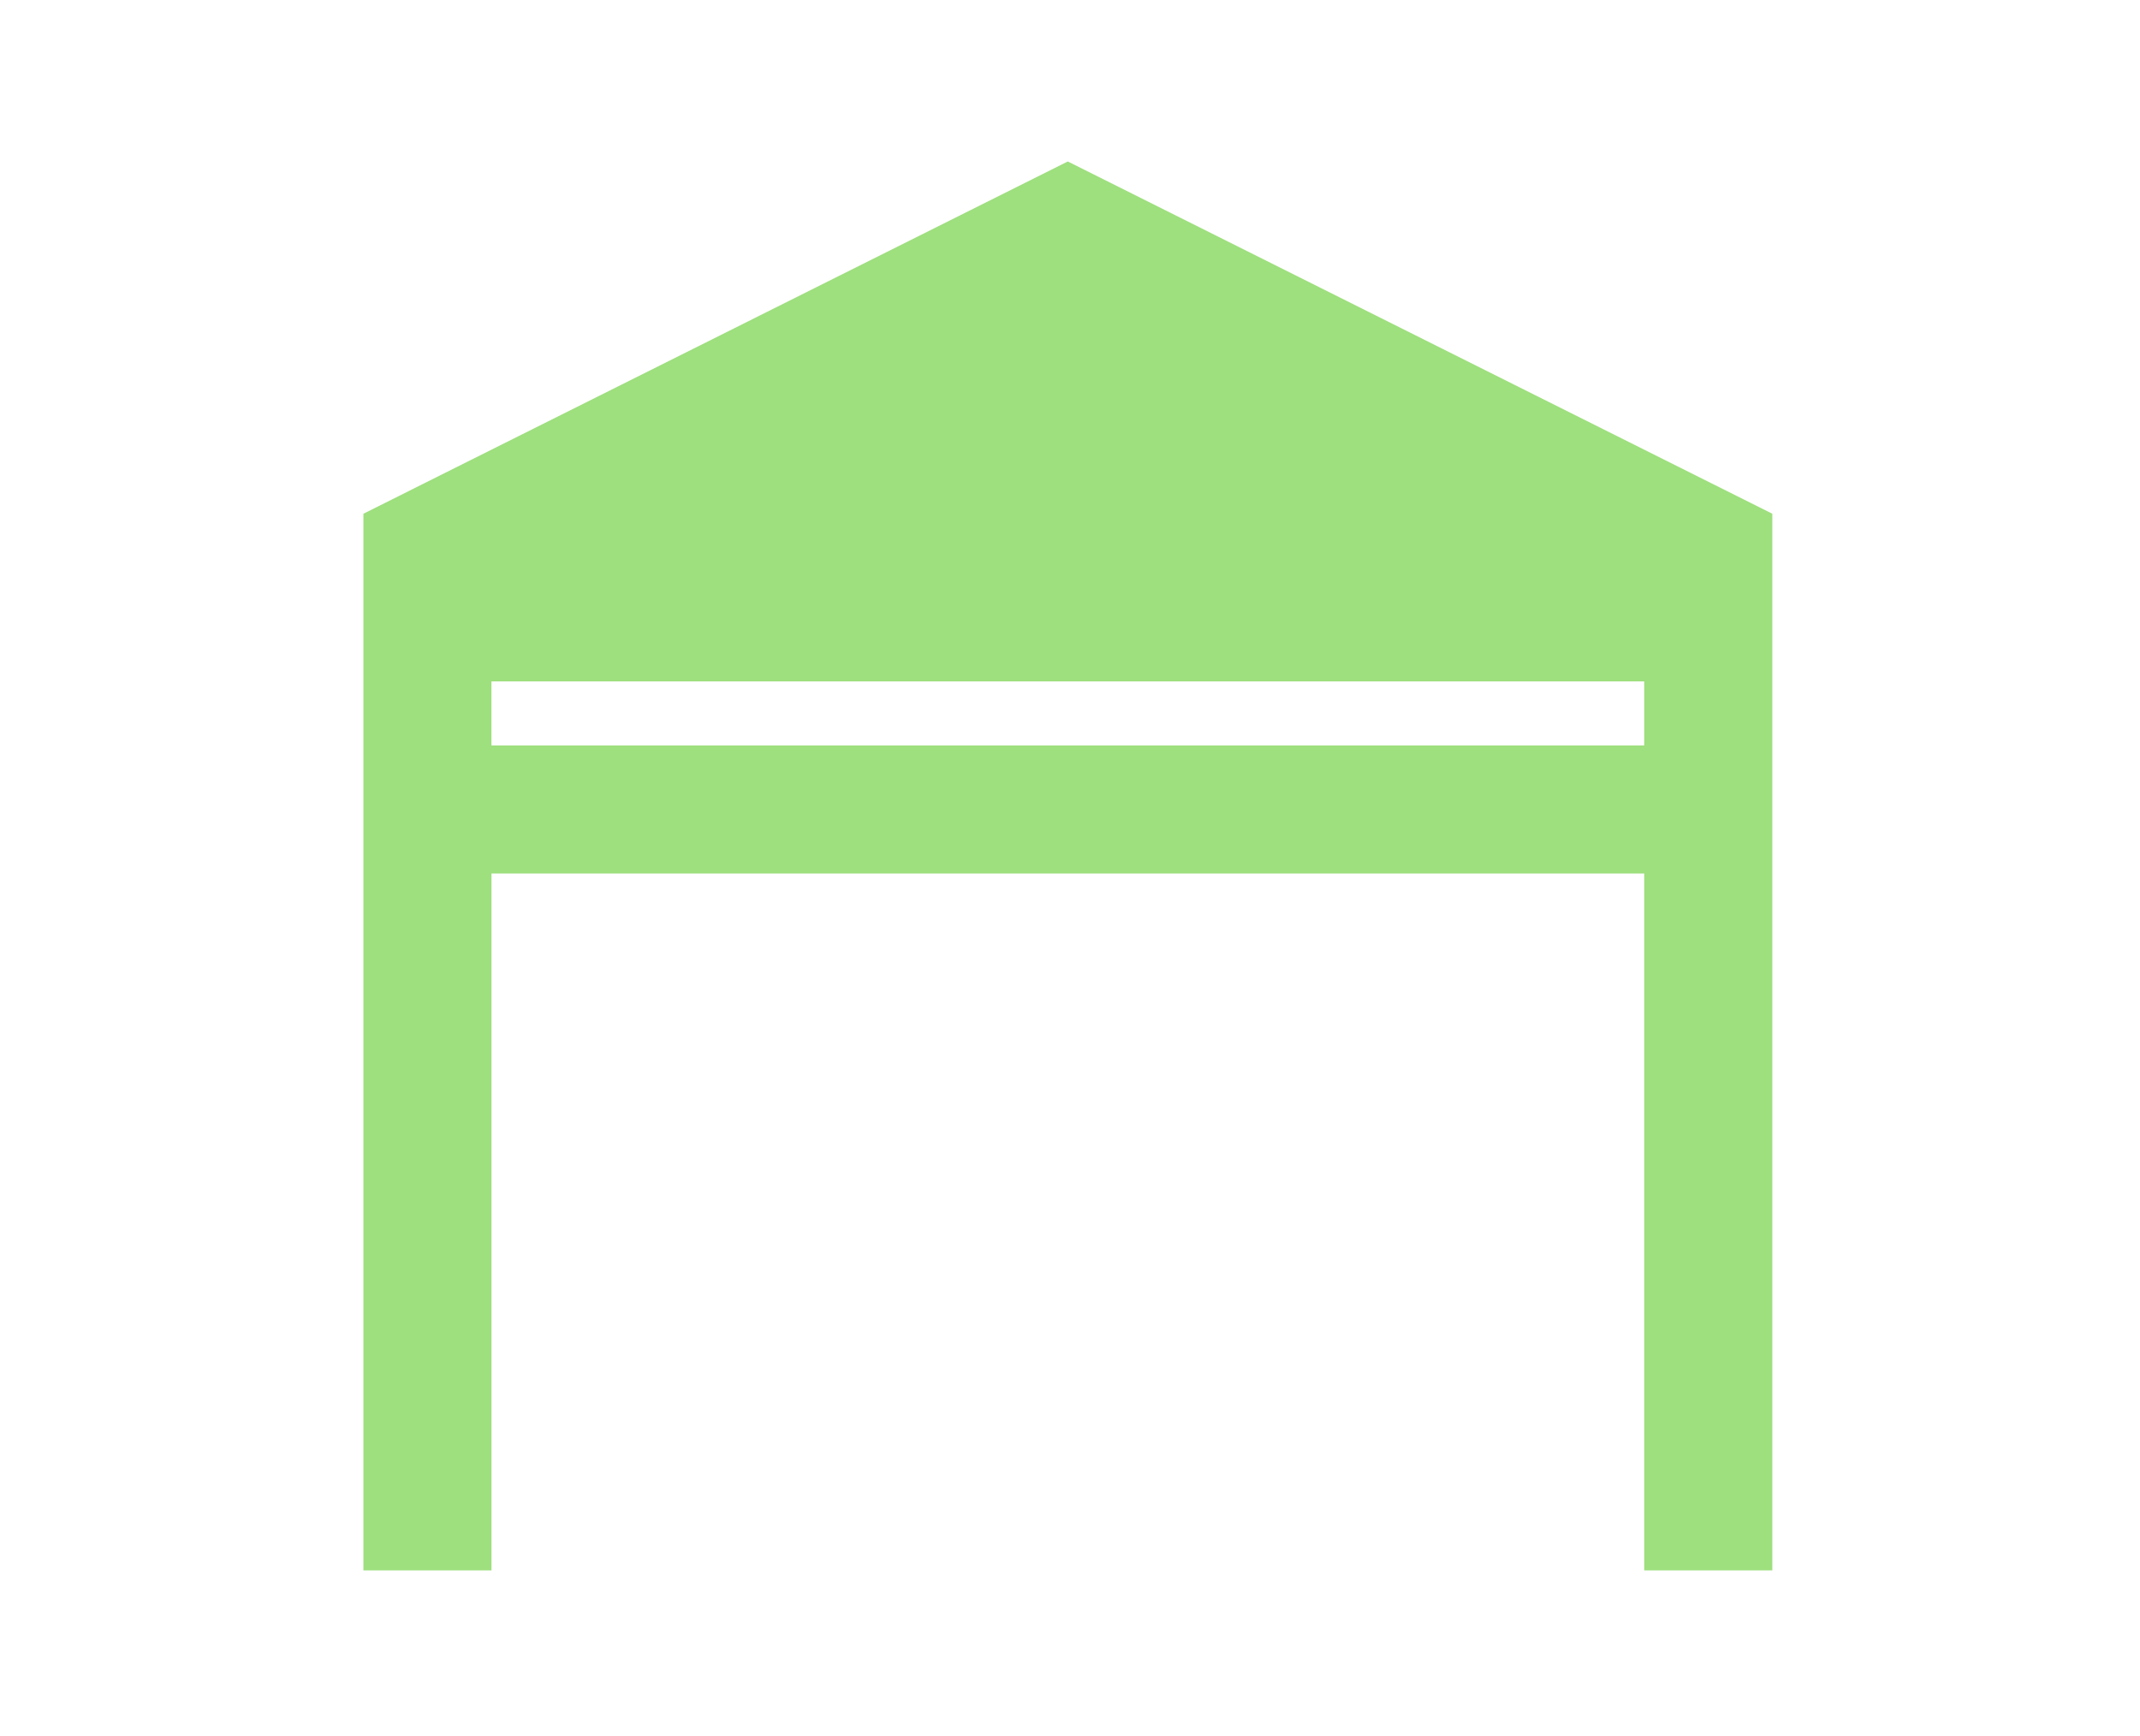
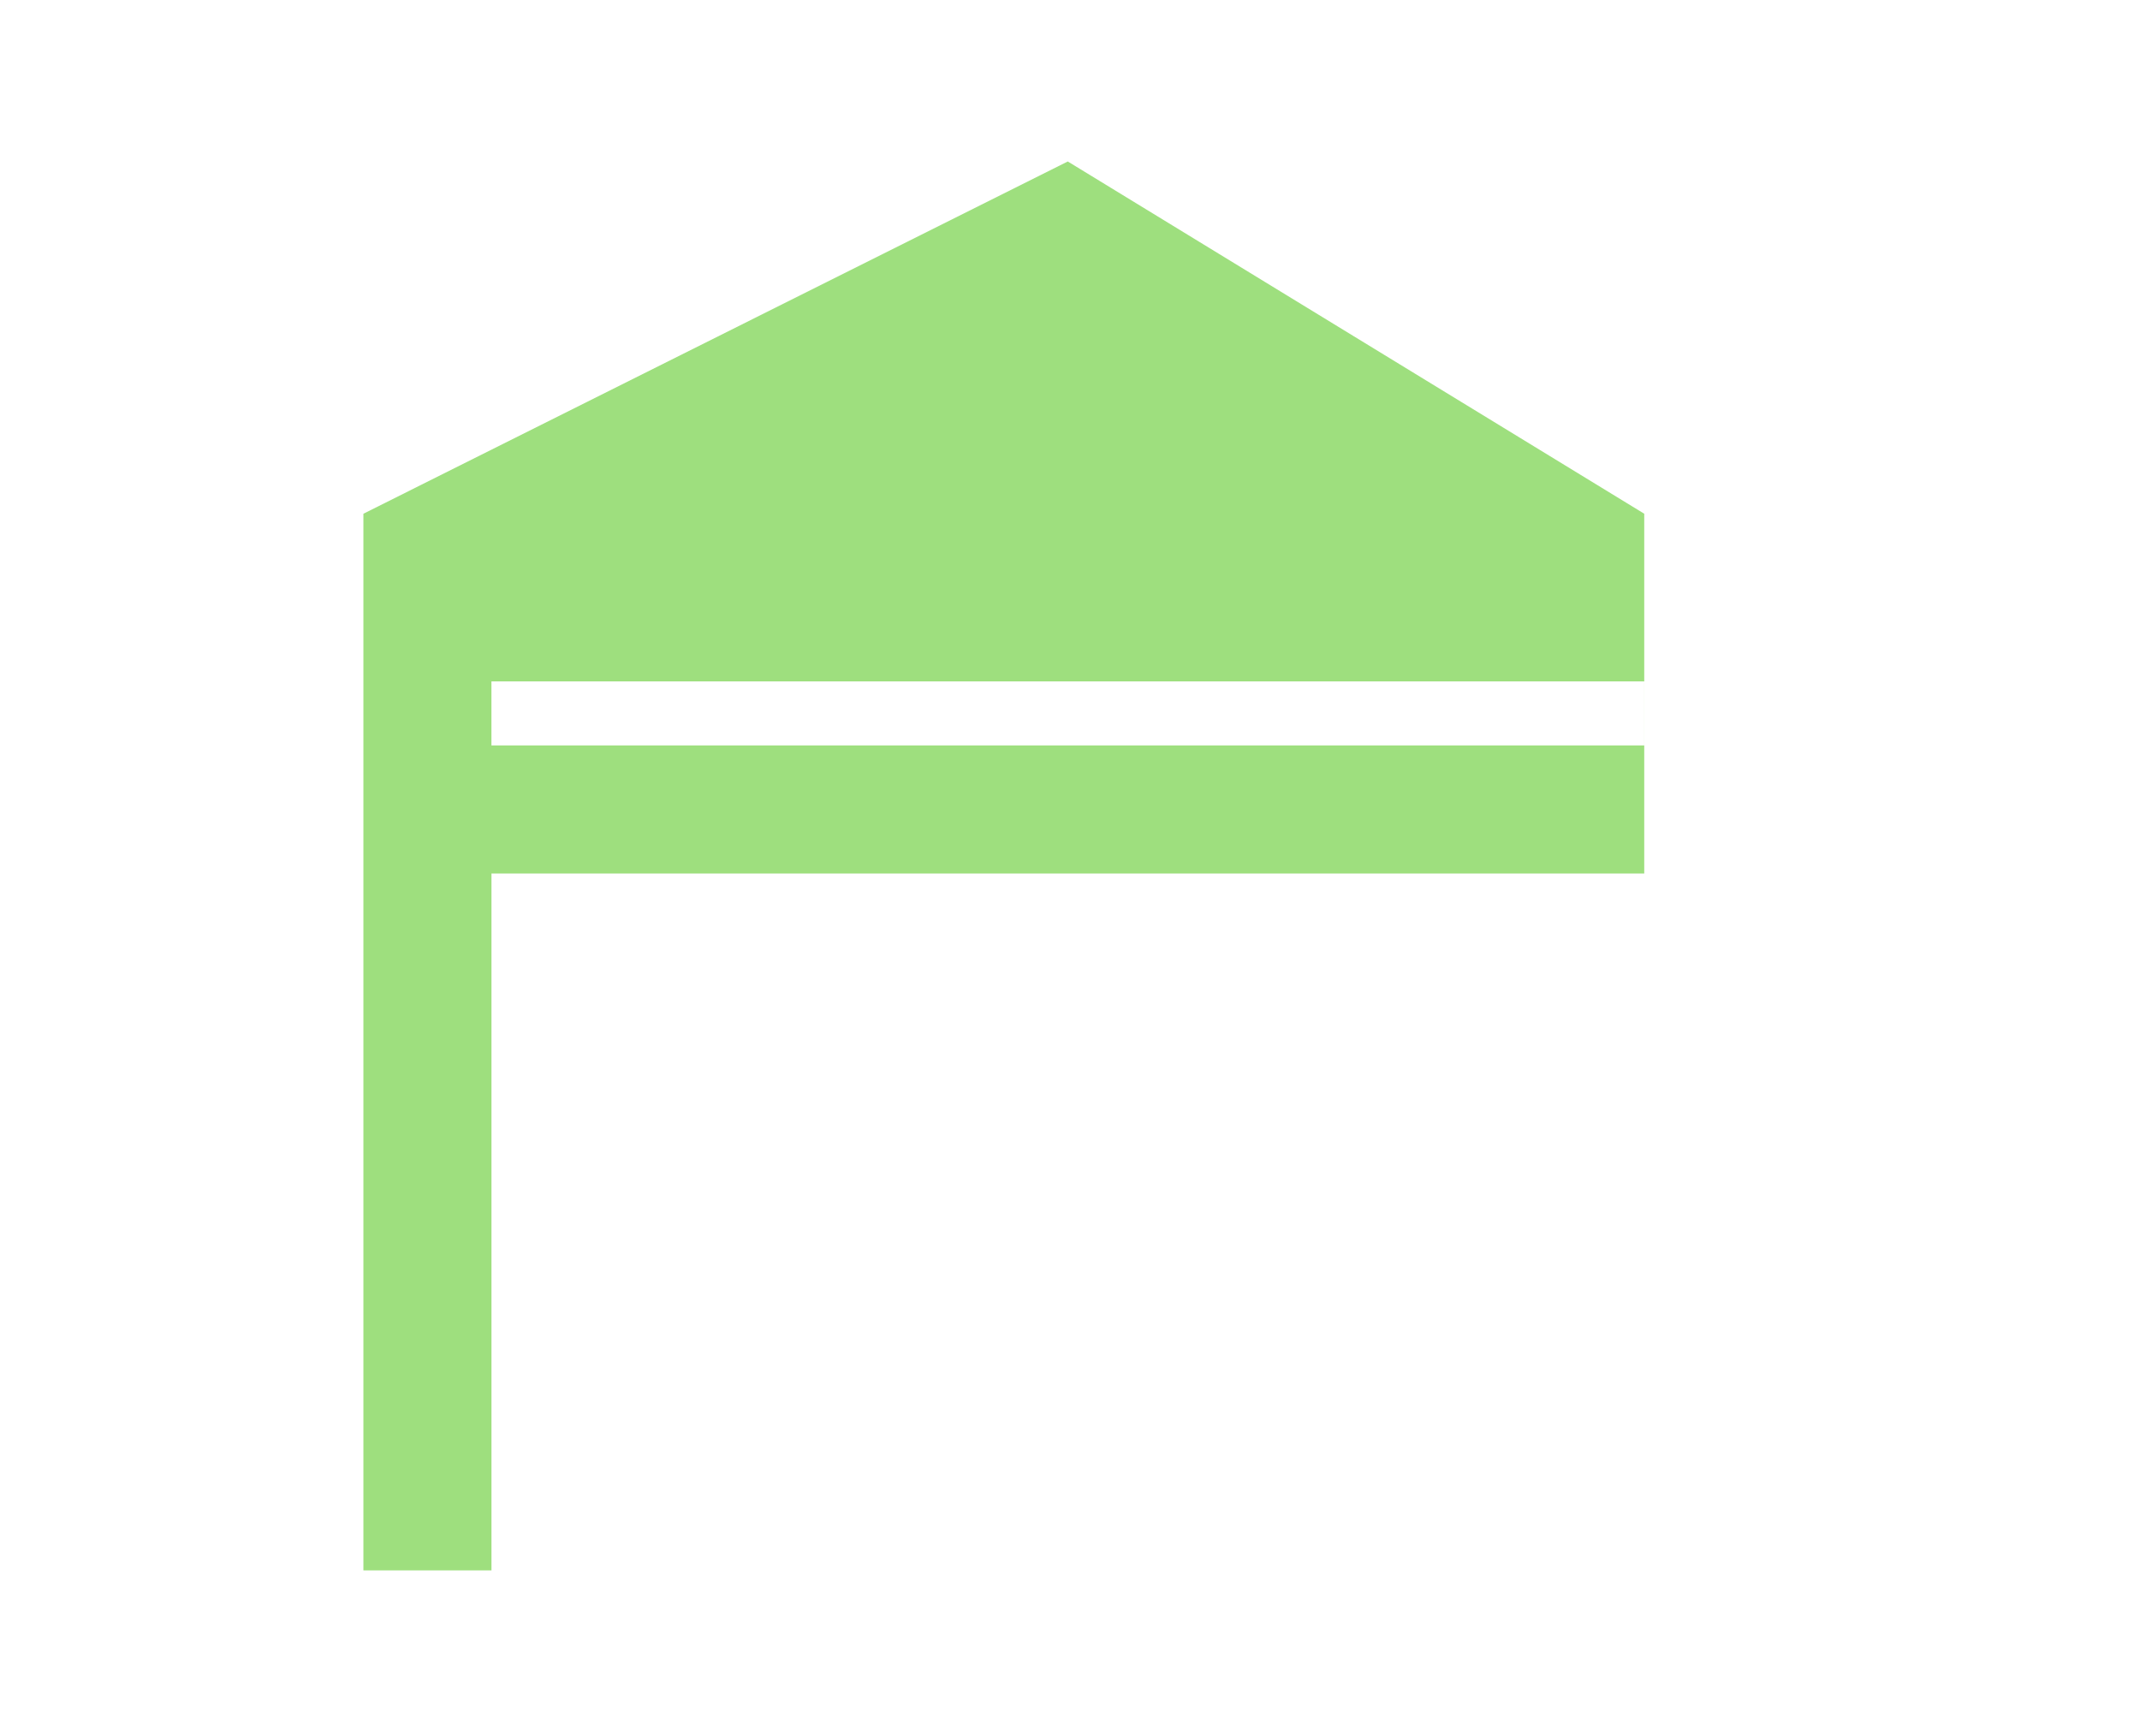
<svg xmlns="http://www.w3.org/2000/svg" fill="none" height="43" viewBox="0 0 53 43" width="53">
-   <path d="m26.445 3.999-17.445 8.724v26.169h3.172v-17.258h28.55v17.258h3.172v-26.169zm-14.274 14.462v-1.586h28.55v1.586z" fill="#9edf7e" />
+   <path d="m26.445 3.999-17.445 8.724v26.169h3.172v-17.258h28.55v17.258v-26.169zm-14.274 14.462v-1.586h28.55v1.586z" fill="#9edf7e" />
</svg>